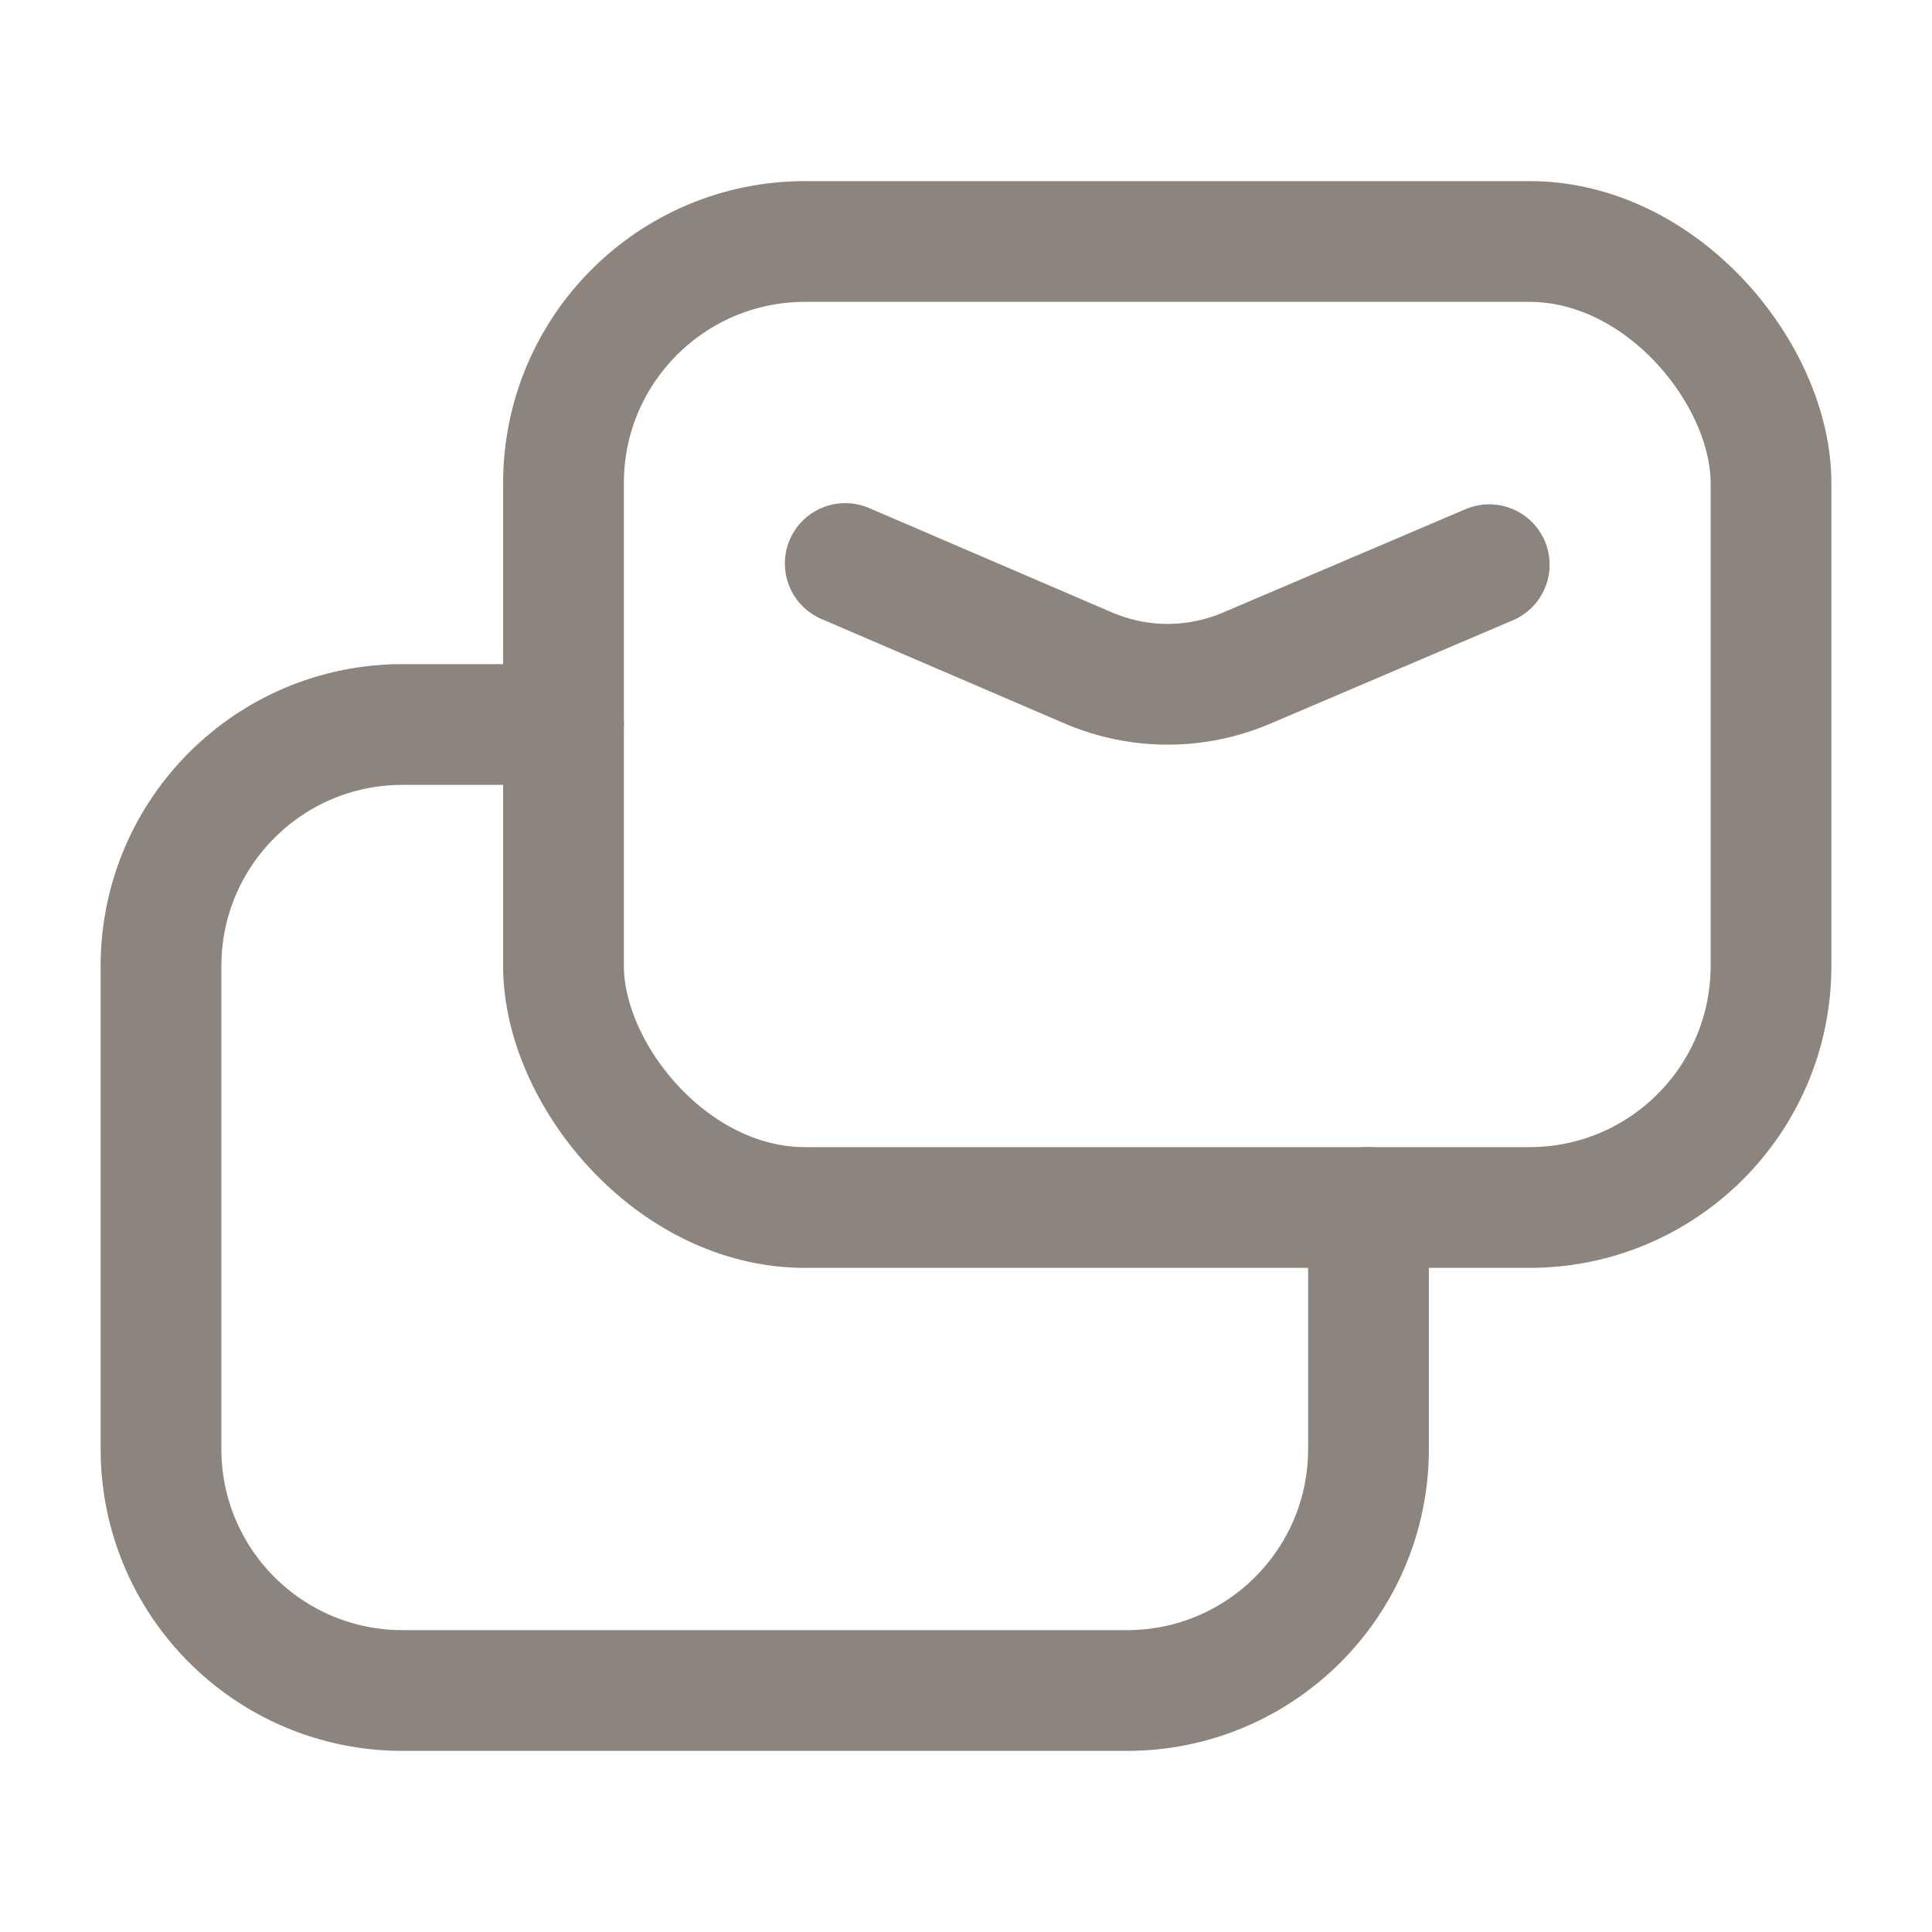
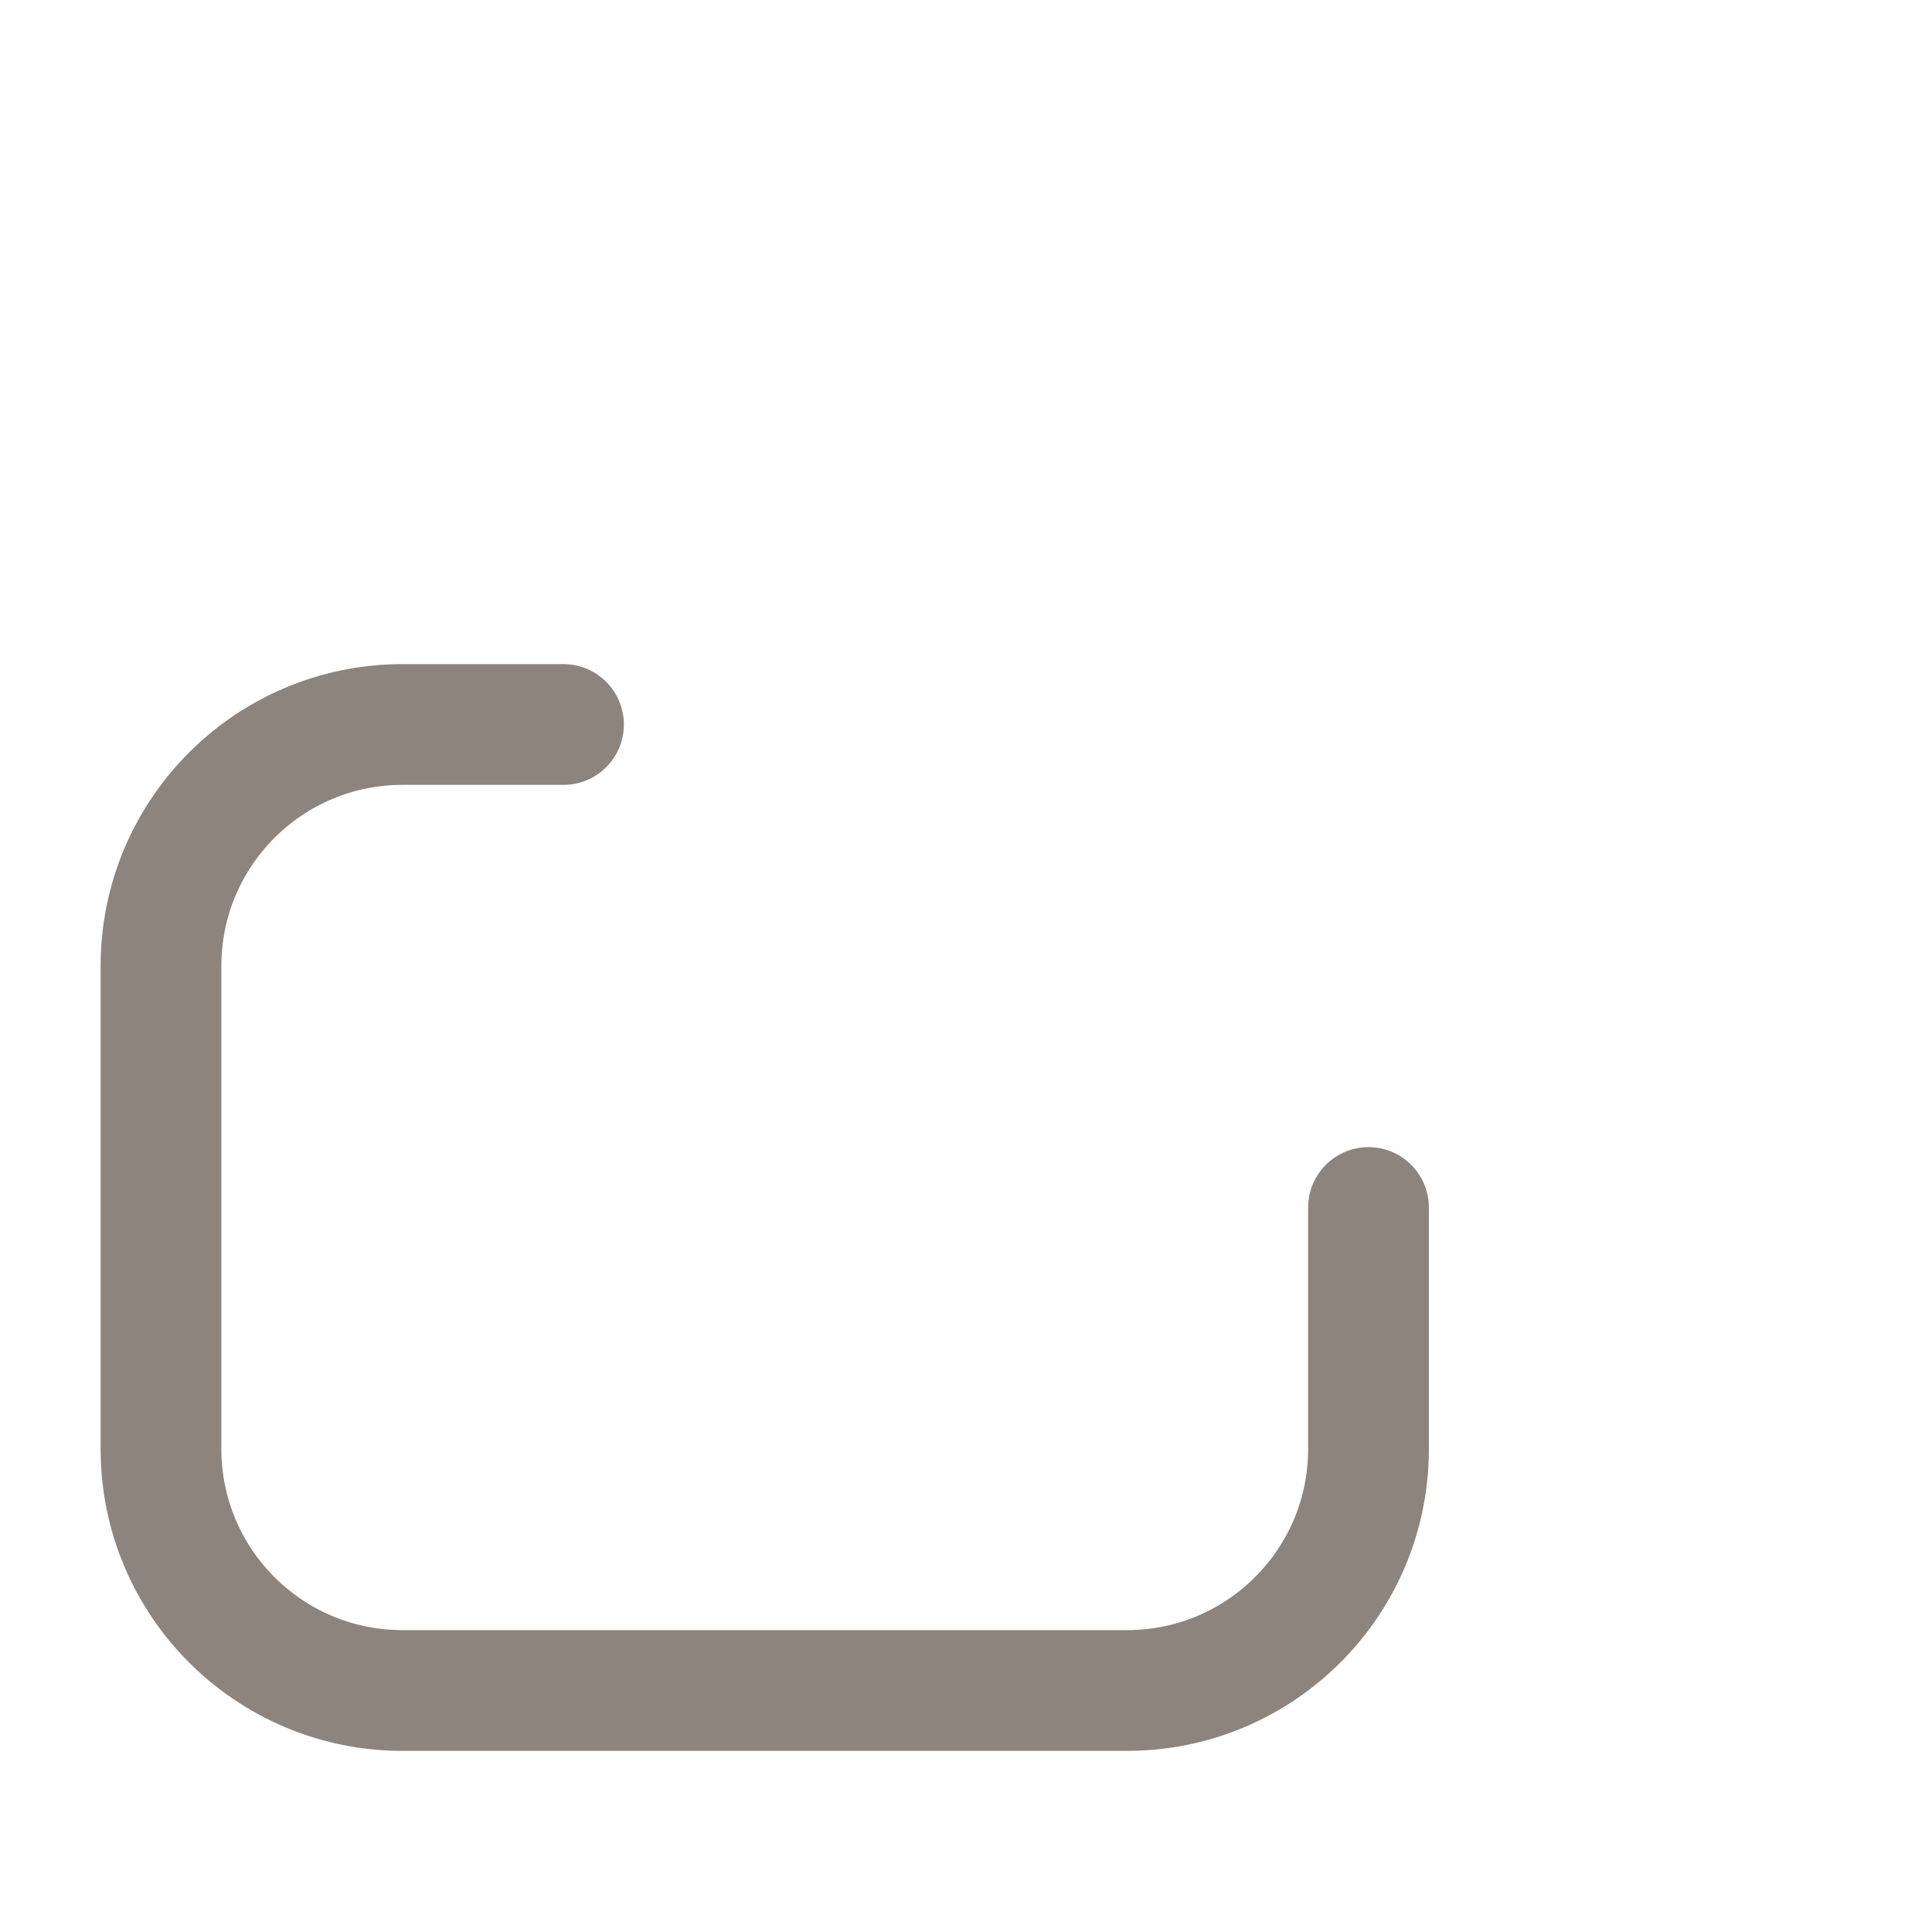
<svg xmlns="http://www.w3.org/2000/svg" width="24" height="24" viewBox="0 0 24 24" fill="none">
-   <path d="M10.5 7L13.518 8.297C14.145 8.567 14.856 8.568 15.485 8.3L18.5 7.015" stroke="#8C847D" stroke-width="1.5" stroke-linecap="round" stroke-linejoin="round" />
-   <rect x="7" y="3" width="15" height="12" rx="3" stroke="#8C847D" stroke-width="1.5" stroke-linecap="round" stroke-linejoin="round" />
  <path d="M17 15V18C17 19.657 15.657 21 14 21H5C3.343 21 2 19.657 2 18V12C2 10.343 3.343 9 5 9H7" stroke="#8C847D" stroke-width="1.5" stroke-linecap="round" stroke-linejoin="round" />
</svg>